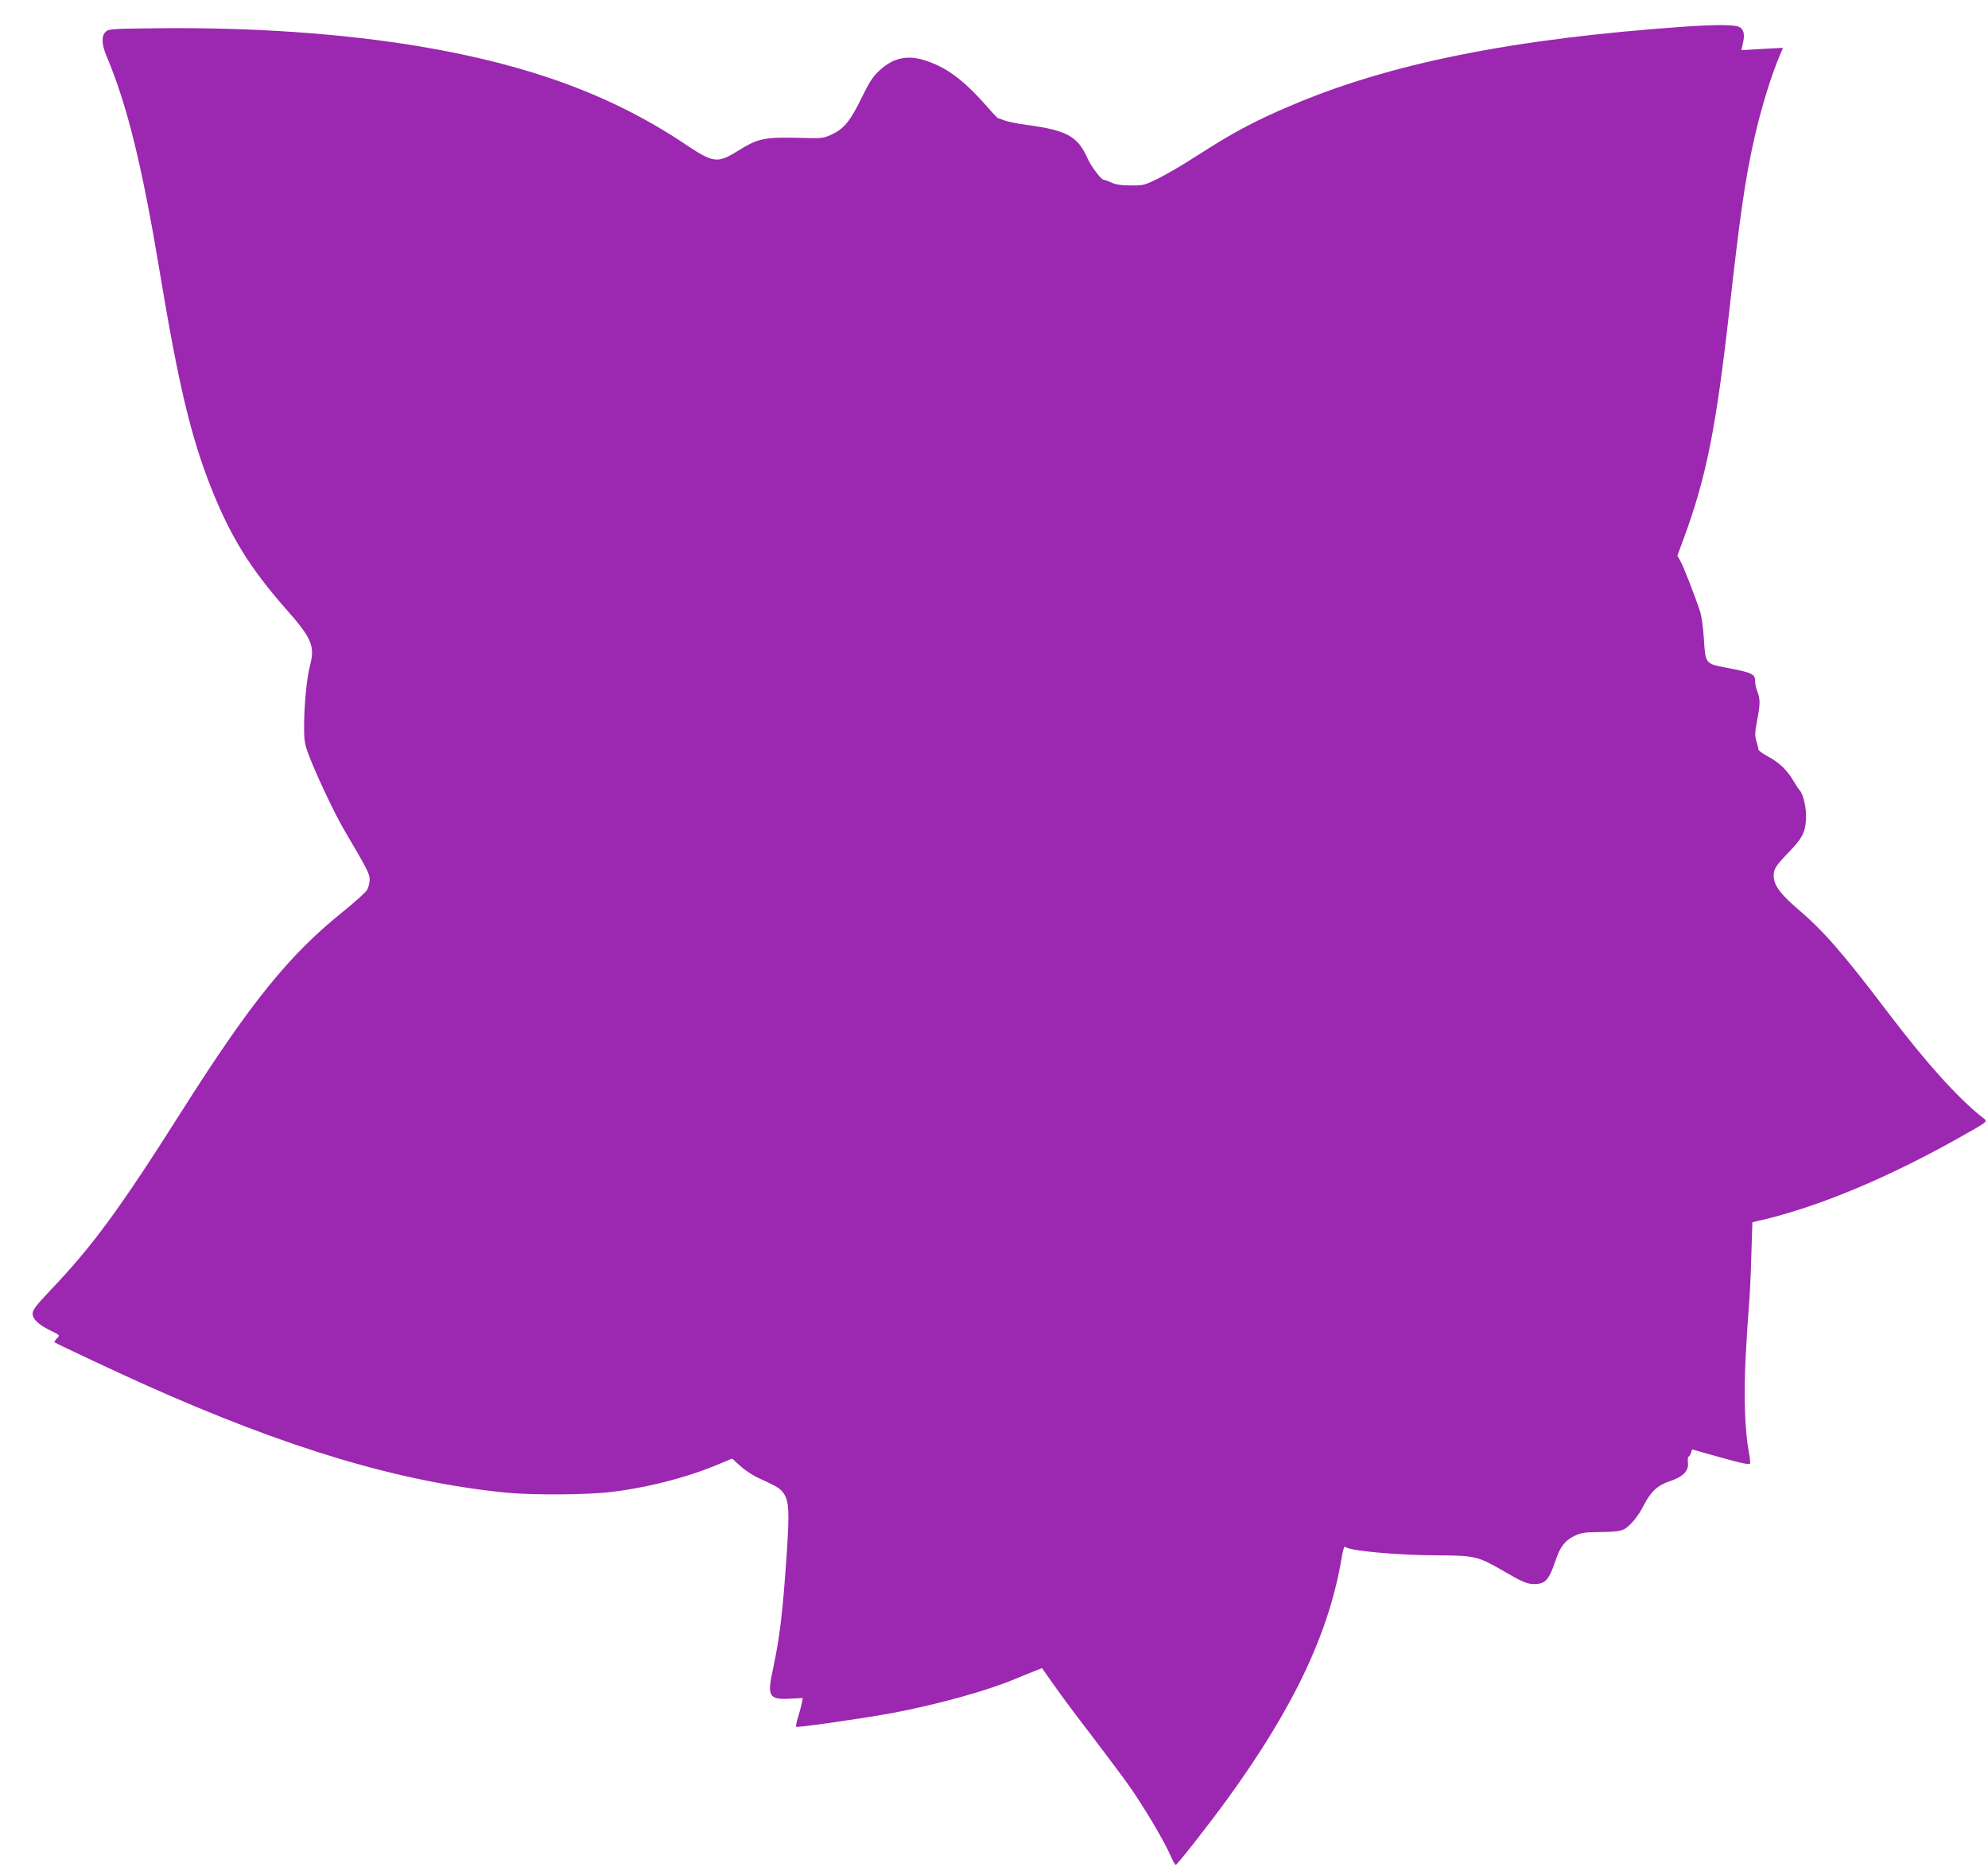
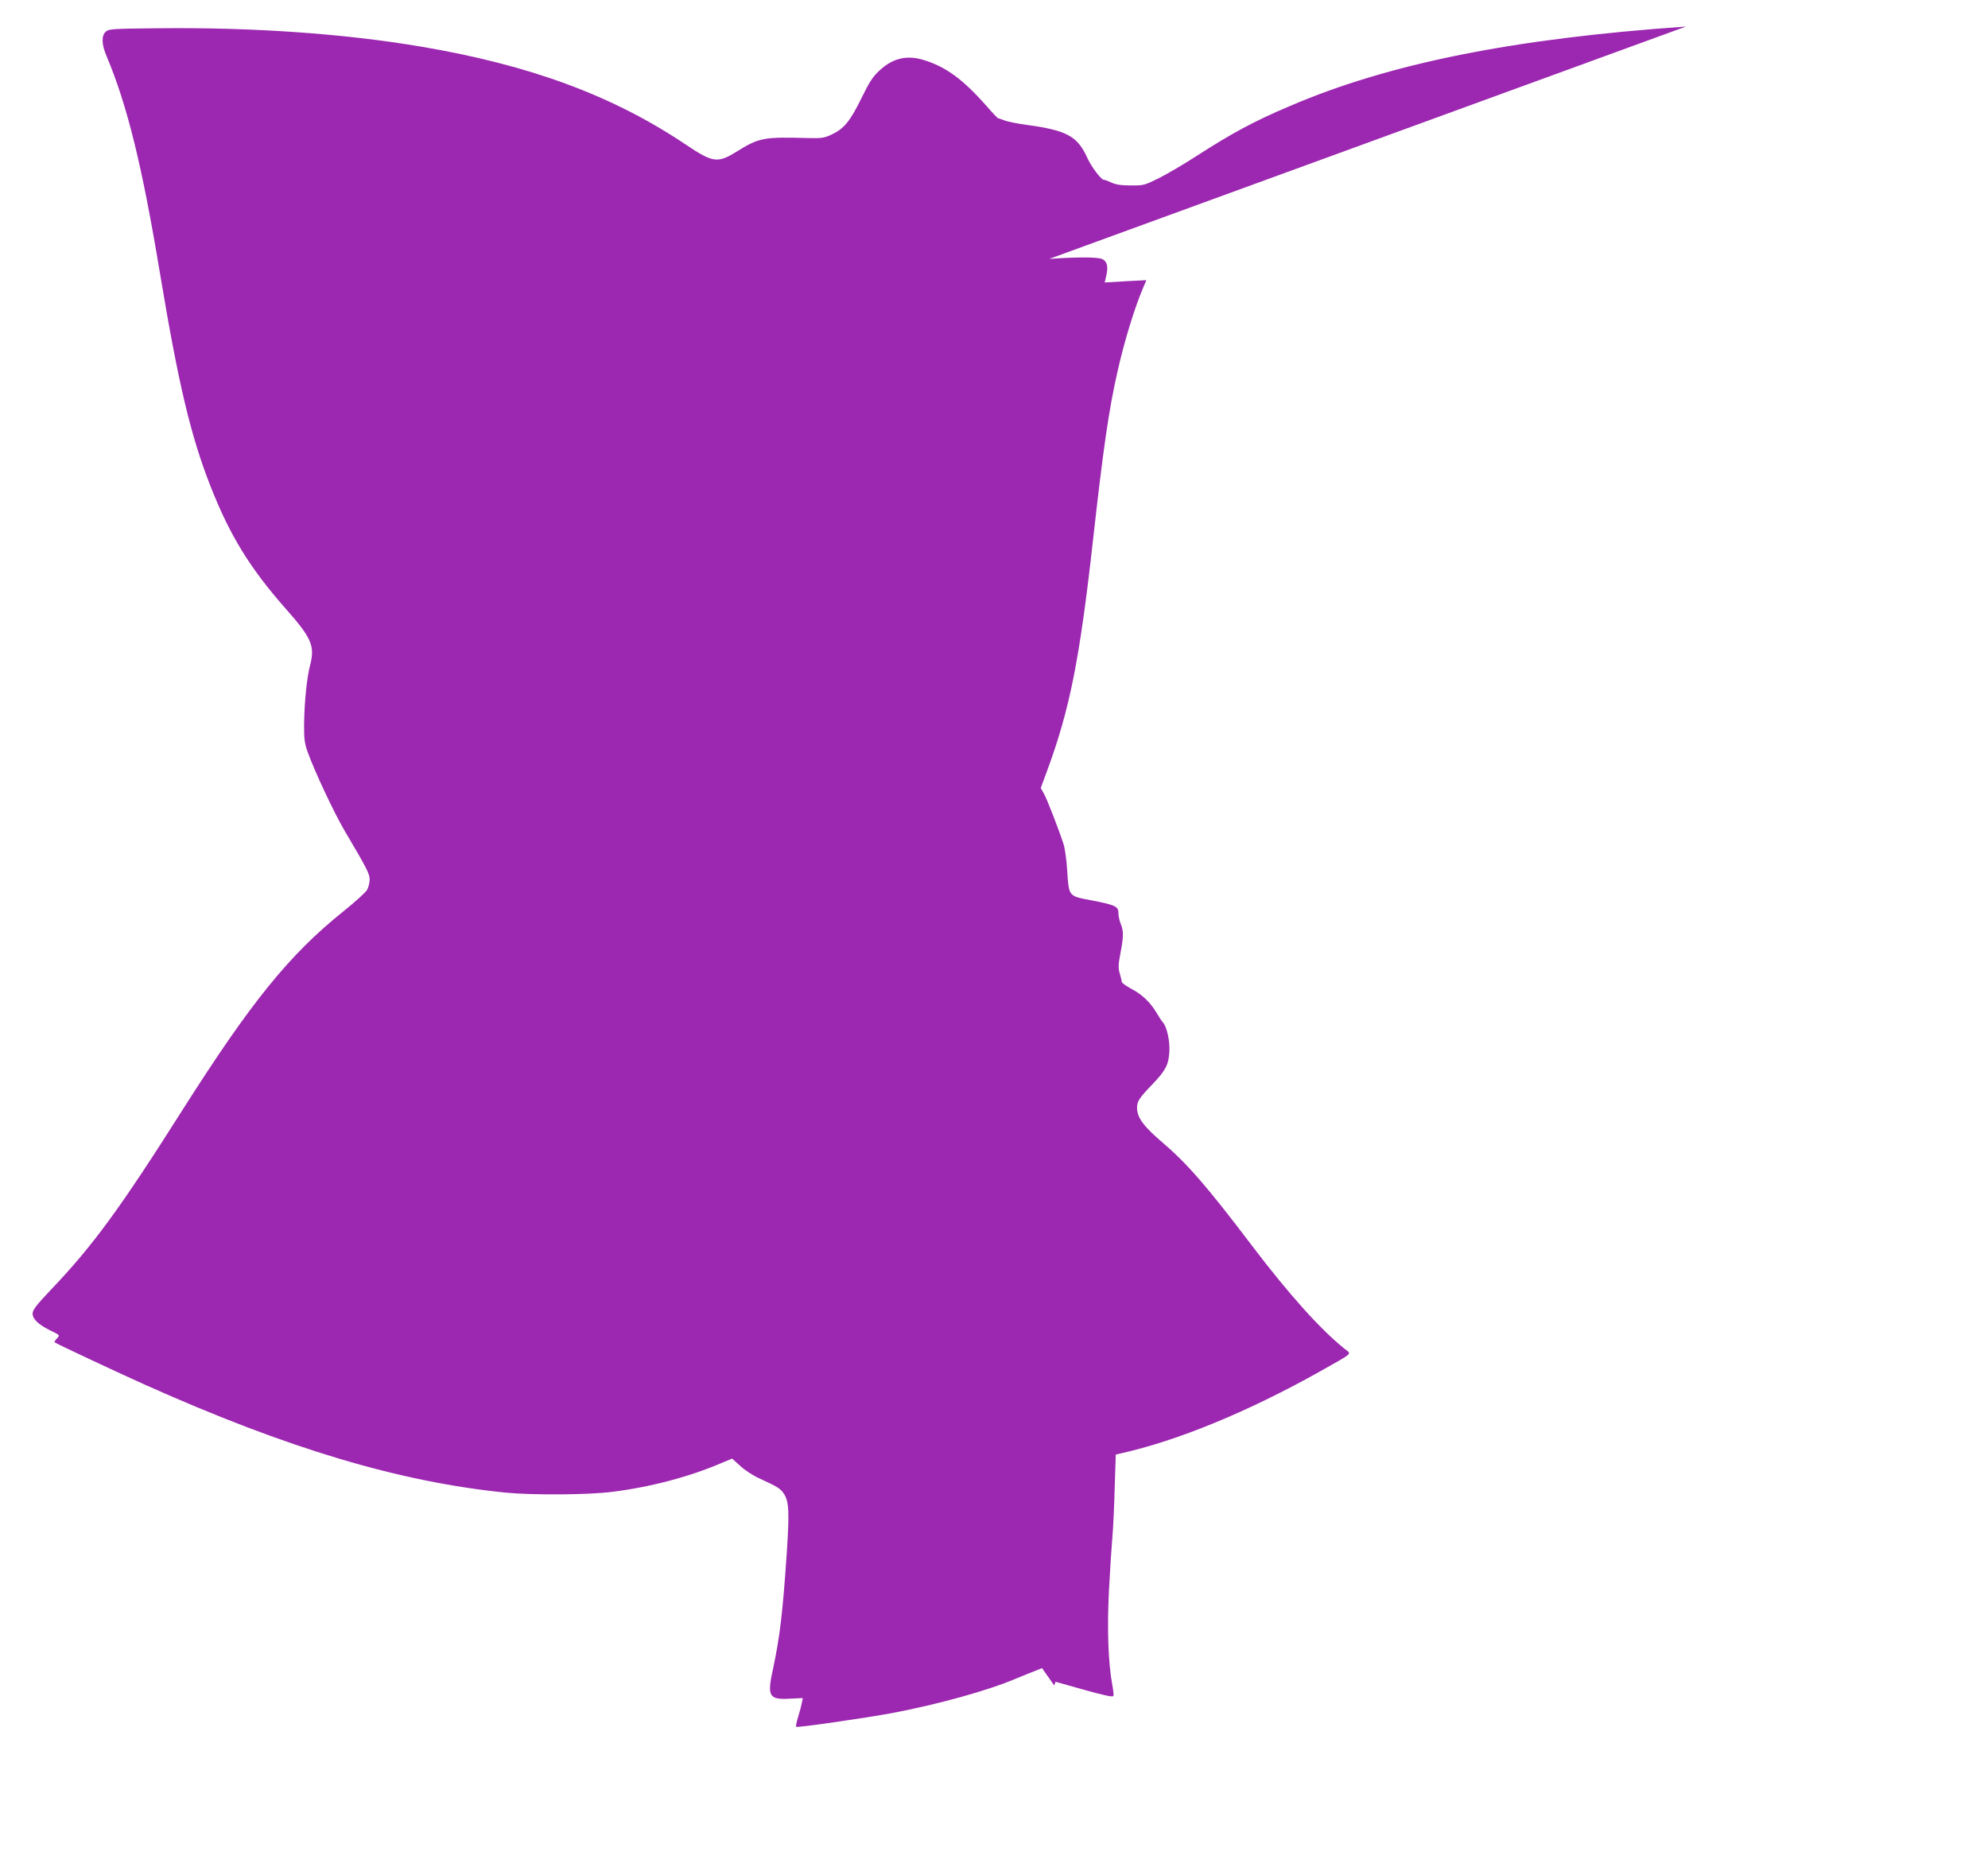
<svg xmlns="http://www.w3.org/2000/svg" version="1.0" width="1280pt" height="1202pt" viewBox="0 0 1280 1202" preserveAspectRatio="xMidYMid meet">
  <g transform="translate(0,1202) scale(0.1,-0.1)" fill="#9c27b0" stroke="none">
-     <path d="M10855 11849 c-1109 -77 -1909 -237 -2548 -511 -232 -98 -374 -175 -607 -325 -80 -52 -188 -115 -240 -141 -91 -45 -98 -47 -180 -46 -61 0 -96 5 -125 19 -22 10 -43 18 -47 17 -15 -3 -82 84 -107 141 -63 140 -132 178 -392 213 -59 8 -123 21 -143 29 -20 8 -37 14 -39 13 -1 -2 -35 33 -73 77 -155 176 -265 256 -411 300 -106 31 -194 10 -277 -66 -46 -42 -66 -72 -120 -182 -72 -148 -113 -197 -193 -234 -47 -22 -65 -24 -151 -22 -286 8 -314 3 -460 -88 -122 -75 -152 -71 -325 45 -470 316 -1003 513 -1707 632 -498 84 -1085 125 -1696 118 -290 -3 -313 -4 -333 -22 -29 -26 -27 -82 5 -157 134 -319 229 -705 344 -1399 119 -714 198 -1048 327 -1375 124 -315 253 -524 483 -785 168 -190 189 -240 156 -366 -21 -81 -36 -235 -38 -376 -1 -94 3 -124 22 -178 45 -125 168 -388 237 -506 148 -251 163 -280 163 -318 0 -21 -8 -51 -17 -67 -10 -16 -78 -78 -153 -138 -349 -280 -596 -586 -1040 -1286 -399 -630 -574 -869 -849 -1157 -88 -93 -111 -123 -111 -146 0 -35 36 -70 110 -107 69 -34 67 -31 45 -55 -10 -11 -16 -21 -14 -23 15 -11 427 -204 584 -274 918 -411 1636 -625 2320 -694 172 -17 532 -15 688 5 247 31 496 97 701 185 l70 29 53 -48 c29 -27 83 -62 121 -79 118 -54 136 -65 159 -99 33 -50 36 -116 19 -378 -27 -398 -45 -543 -89 -751 -39 -176 -26 -198 107 -191 l85 4 -6 -30 c-3 -17 -14 -58 -24 -91 -10 -32 -16 -61 -13 -64 7 -7 444 56 621 89 298 57 609 143 794 221 40 17 95 39 121 49 l47 19 79 -112 c43 -62 153 -209 244 -327 90 -118 196 -260 235 -315 92 -129 230 -361 267 -448 16 -37 32 -66 37 -65 12 4 230 283 336 430 426 588 654 1071 733 1557 7 40 16 68 20 62 15 -26 339 -56 600 -56 232 -1 258 -7 410 -95 126 -74 162 -90 206 -90 74 0 97 25 140 153 30 89 61 128 121 157 41 20 65 24 168 25 90 1 128 6 152 18 39 21 92 85 127 155 44 86 88 128 164 153 89 30 125 66 120 119 -2 22 0 40 3 40 4 0 11 11 16 23 l8 24 185 -52 c136 -38 186 -48 188 -39 2 7 -1 38 -7 69 -27 143 -34 363 -22 608 7 133 17 287 22 342 5 55 12 198 15 318 l7 217 26 6 c370 82 823 268 1292 531 219 124 201 107 154 145 -155 125 -354 346 -595 663 -293 387 -420 532 -585 672 -114 98 -155 154 -155 216 0 41 14 63 95 147 88 92 107 126 113 211 5 68 -16 165 -41 191 -7 7 -25 35 -41 62 -39 66 -92 118 -163 155 -33 18 -60 37 -61 44 0 7 -7 31 -13 54 -11 36 -10 57 4 131 21 109 21 142 2 189 -8 19 -15 51 -15 70 0 43 -20 52 -181 83 -141 27 -138 23 -149 195 -4 66 -15 140 -23 165 -32 98 -109 297 -128 328 l-19 34 41 111 c146 396 209 715 294 1472 67 601 103 853 160 1102 44 196 110 409 165 538 l20 47 -134 -7 -134 -8 10 45 c14 58 5 92 -27 106 -29 13 -156 14 -340 1z" />
+     <path d="M10855 11849 c-1109 -77 -1909 -237 -2548 -511 -232 -98 -374 -175 -607 -325 -80 -52 -188 -115 -240 -141 -91 -45 -98 -47 -180 -46 -61 0 -96 5 -125 19 -22 10 -43 18 -47 17 -15 -3 -82 84 -107 141 -63 140 -132 178 -392 213 -59 8 -123 21 -143 29 -20 8 -37 14 -39 13 -1 -2 -35 33 -73 77 -155 176 -265 256 -411 300 -106 31 -194 10 -277 -66 -46 -42 -66 -72 -120 -182 -72 -148 -113 -197 -193 -234 -47 -22 -65 -24 -151 -22 -286 8 -314 3 -460 -88 -122 -75 -152 -71 -325 45 -470 316 -1003 513 -1707 632 -498 84 -1085 125 -1696 118 -290 -3 -313 -4 -333 -22 -29 -26 -27 -82 5 -157 134 -319 229 -705 344 -1399 119 -714 198 -1048 327 -1375 124 -315 253 -524 483 -785 168 -190 189 -240 156 -366 -21 -81 -36 -235 -38 -376 -1 -94 3 -124 22 -178 45 -125 168 -388 237 -506 148 -251 163 -280 163 -318 0 -21 -8 -51 -17 -67 -10 -16 -78 -78 -153 -138 -349 -280 -596 -586 -1040 -1286 -399 -630 -574 -869 -849 -1157 -88 -93 -111 -123 -111 -146 0 -35 36 -70 110 -107 69 -34 67 -31 45 -55 -10 -11 -16 -21 -14 -23 15 -11 427 -204 584 -274 918 -411 1636 -625 2320 -694 172 -17 532 -15 688 5 247 31 496 97 701 185 l70 29 53 -48 c29 -27 83 -62 121 -79 118 -54 136 -65 159 -99 33 -50 36 -116 19 -378 -27 -398 -45 -543 -89 -751 -39 -176 -26 -198 107 -191 l85 4 -6 -30 c-3 -17 -14 -58 -24 -91 -10 -32 -16 -61 -13 -64 7 -7 444 56 621 89 298 57 609 143 794 221 40 17 95 39 121 49 l47 19 79 -112 l8 24 185 -52 c136 -38 186 -48 188 -39 2 7 -1 38 -7 69 -27 143 -34 363 -22 608 7 133 17 287 22 342 5 55 12 198 15 318 l7 217 26 6 c370 82 823 268 1292 531 219 124 201 107 154 145 -155 125 -354 346 -595 663 -293 387 -420 532 -585 672 -114 98 -155 154 -155 216 0 41 14 63 95 147 88 92 107 126 113 211 5 68 -16 165 -41 191 -7 7 -25 35 -41 62 -39 66 -92 118 -163 155 -33 18 -60 37 -61 44 0 7 -7 31 -13 54 -11 36 -10 57 4 131 21 109 21 142 2 189 -8 19 -15 51 -15 70 0 43 -20 52 -181 83 -141 27 -138 23 -149 195 -4 66 -15 140 -23 165 -32 98 -109 297 -128 328 l-19 34 41 111 c146 396 209 715 294 1472 67 601 103 853 160 1102 44 196 110 409 165 538 l20 47 -134 -7 -134 -8 10 45 c14 58 5 92 -27 106 -29 13 -156 14 -340 1z" />
  </g>
</svg>